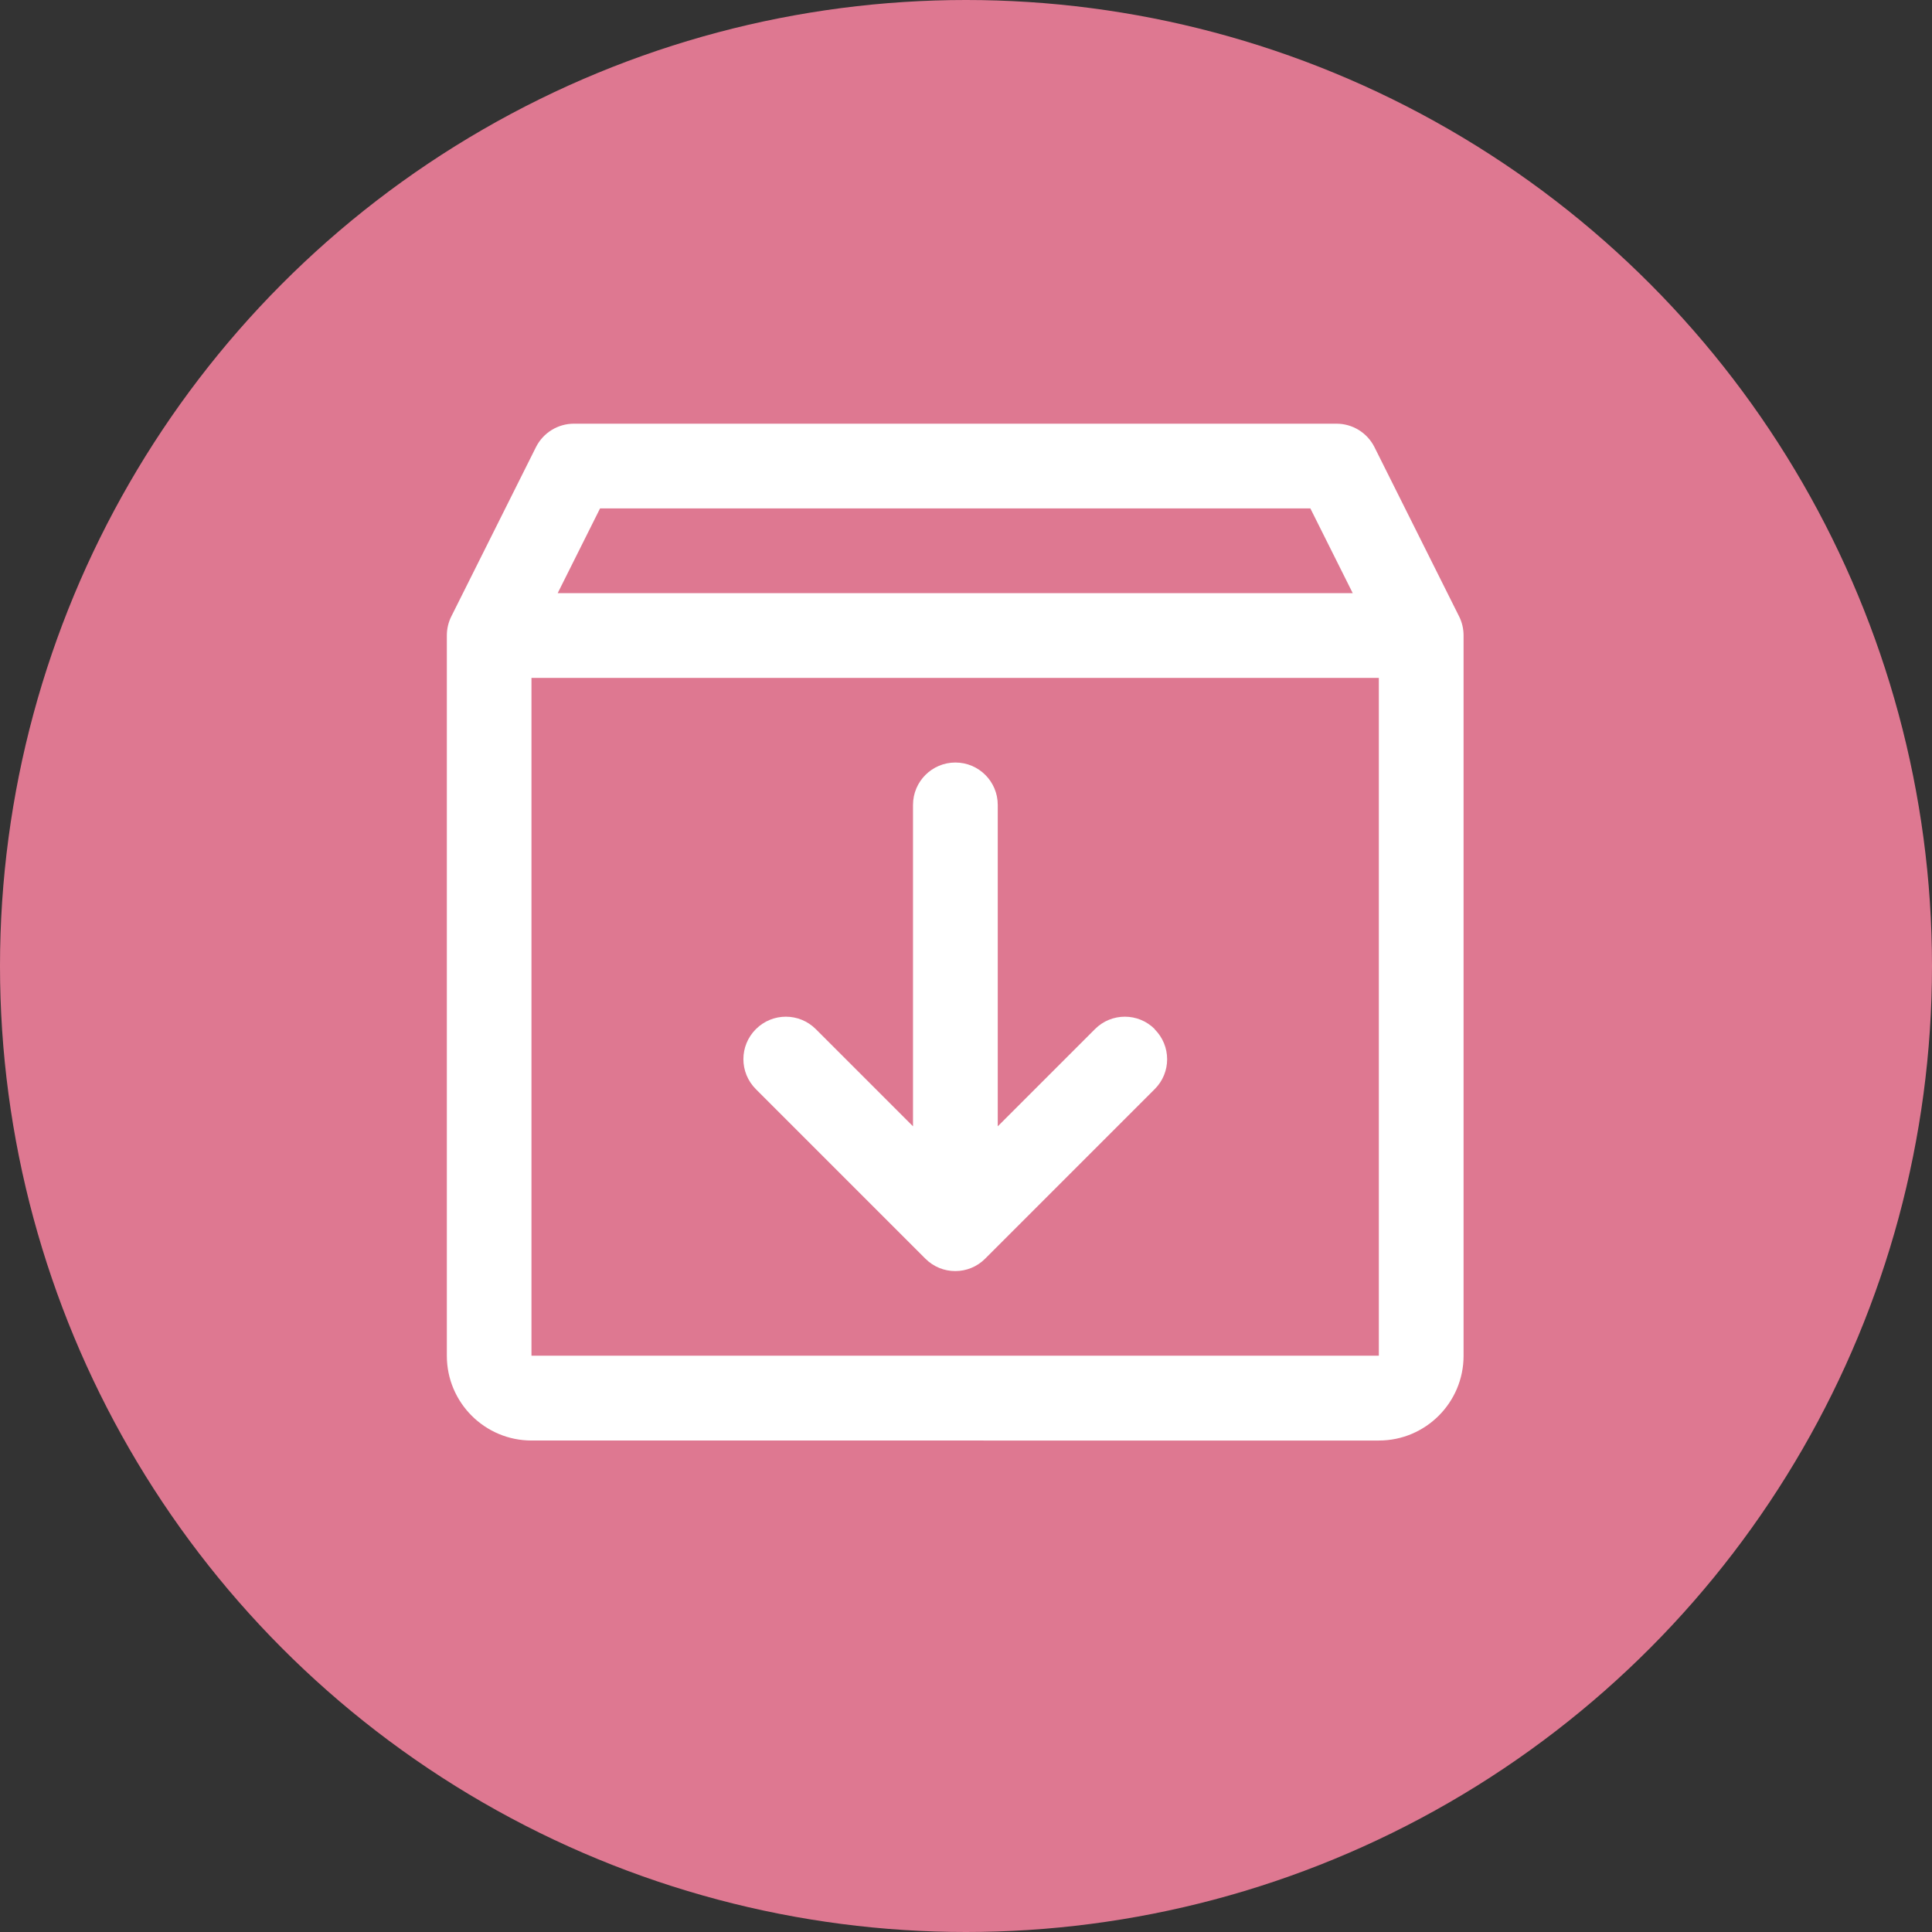
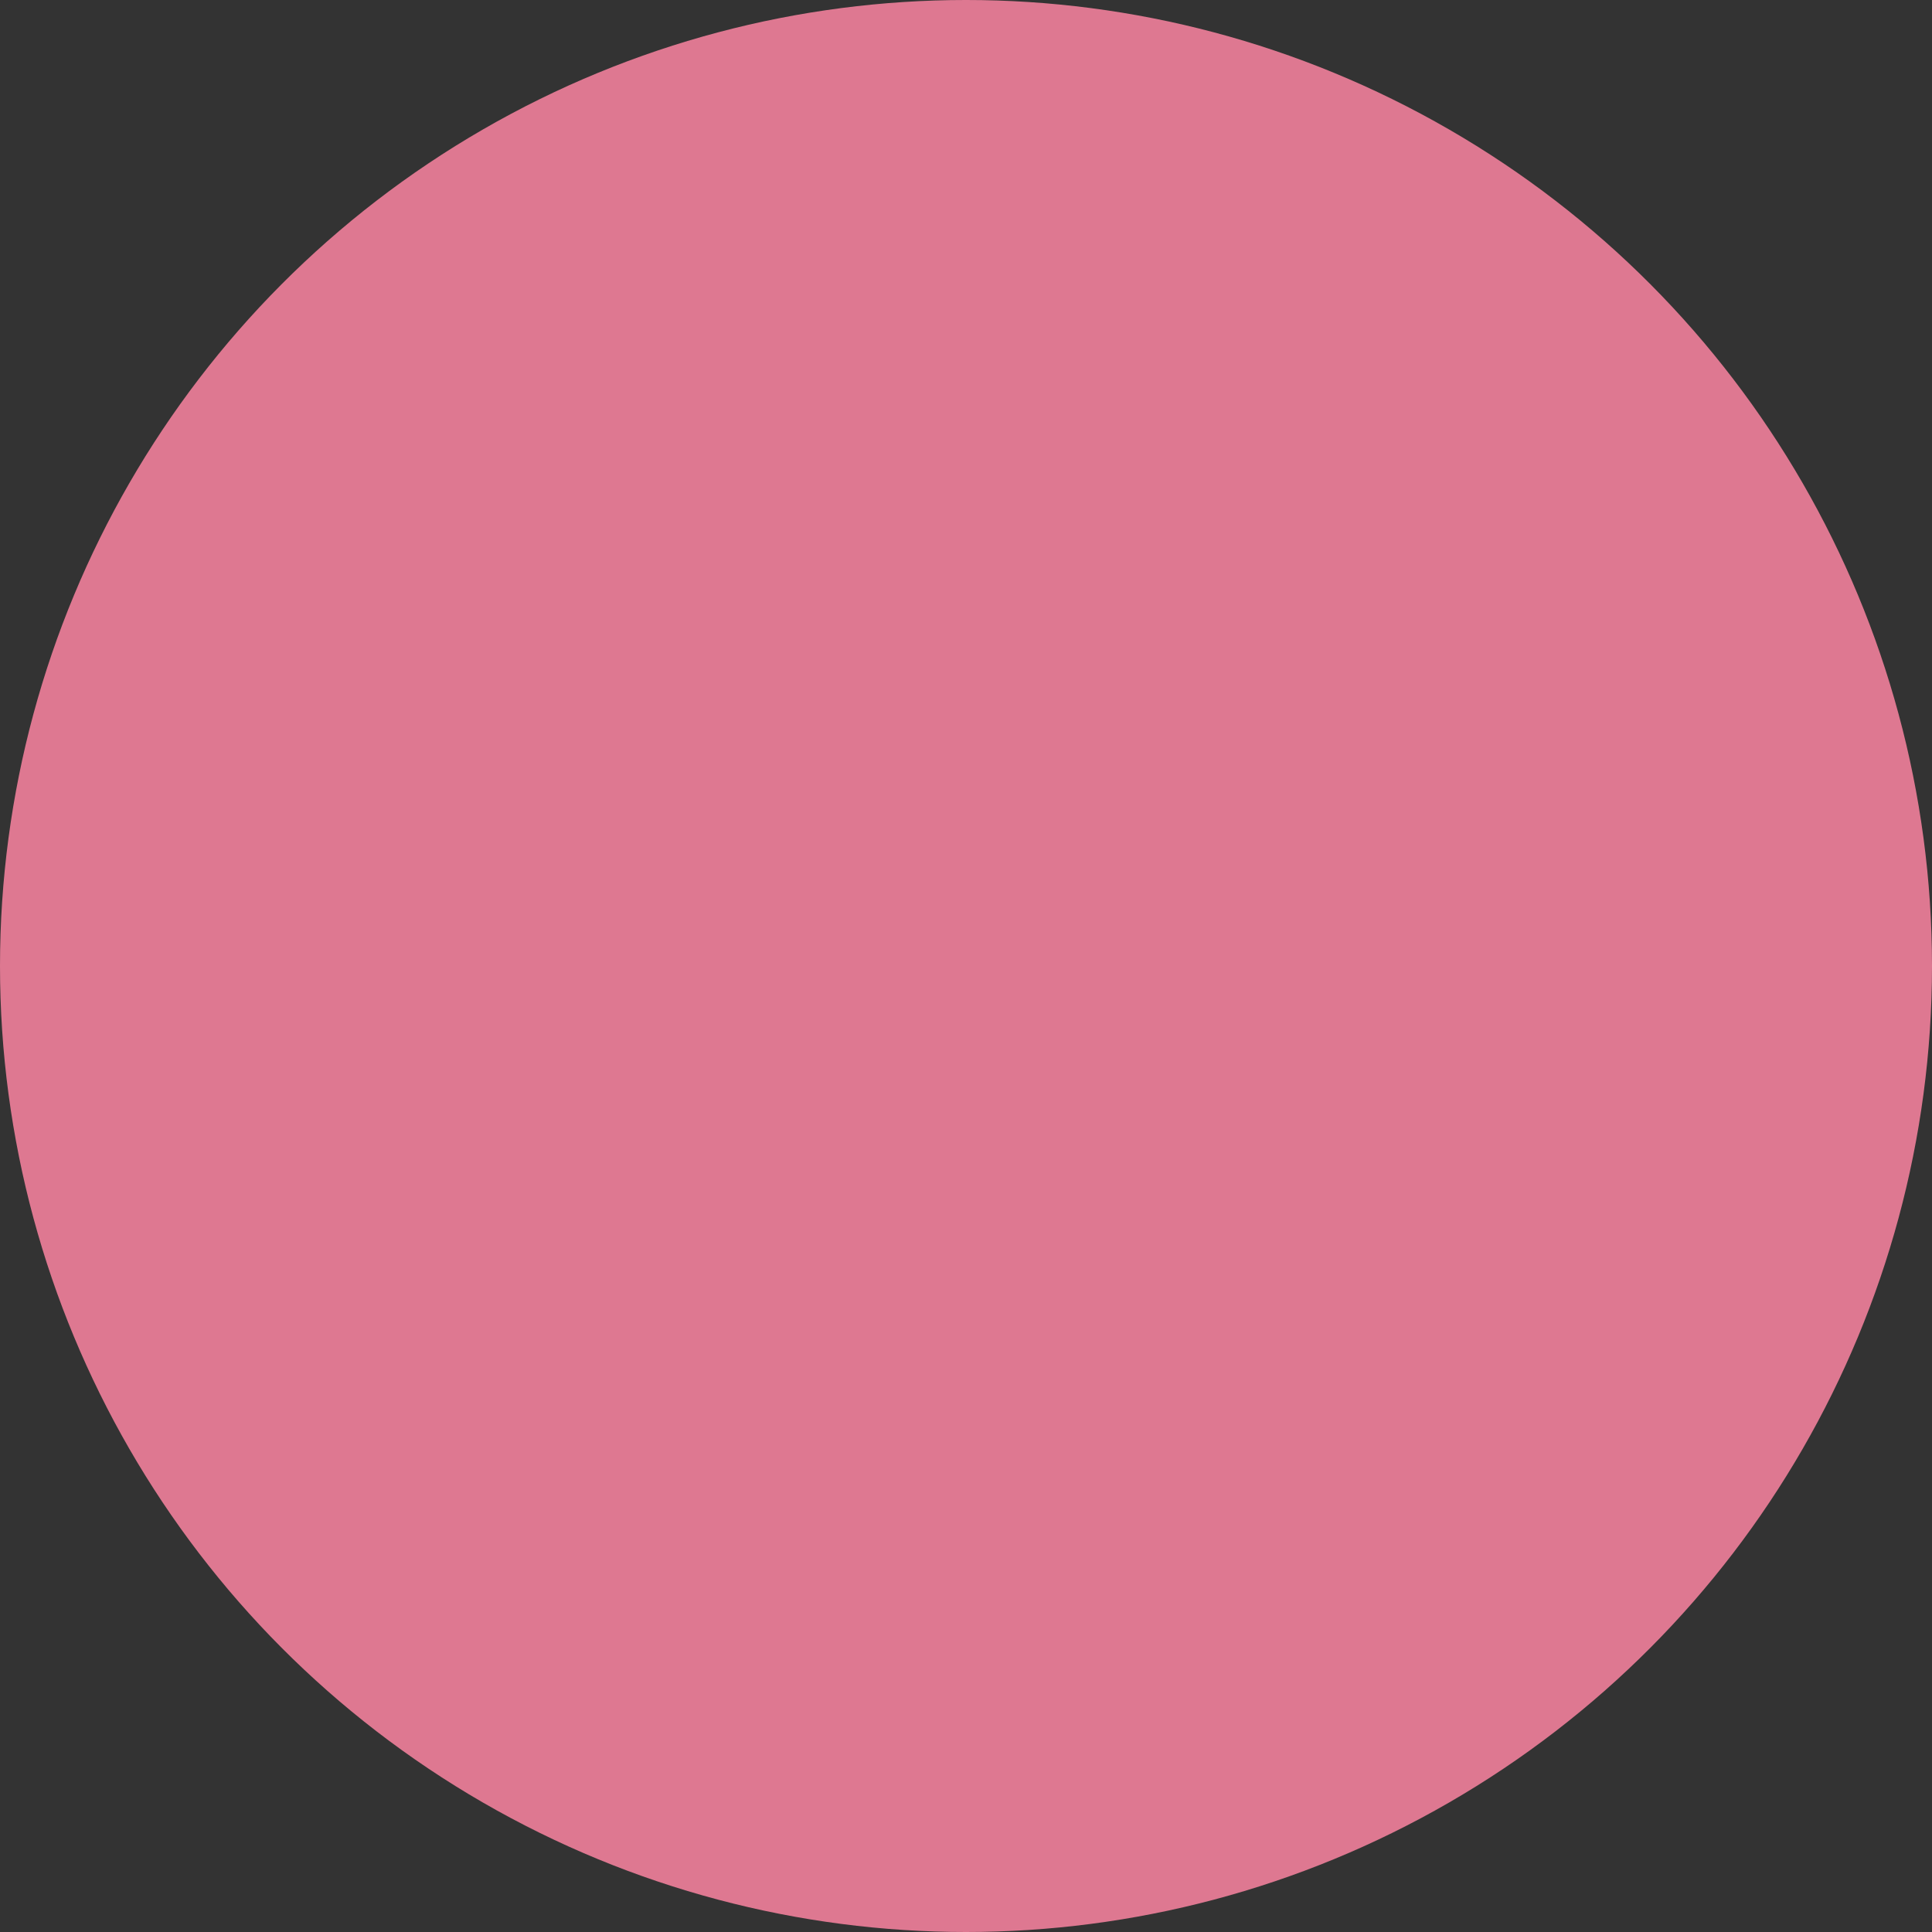
<svg xmlns="http://www.w3.org/2000/svg" id="Layer_2" data-name="Layer 2" viewBox="0 0 171 171">
  <rect x="0" y="0" width="171" height="171" fill="#333333" stroke="none" />
  <defs>
    <style>
      .cls-1 {
        fill: #fff;
      }

      .cls-2 {
        fill: #de7891;
      }
    </style>
  </defs>
  <g id="Layer_1-2" data-name="Layer 1">
    <circle class="cls-2" cx="85.5" cy="85.5" r="85.5" />
-     <path class="cls-1" d="M102.2,91.1c1.47,1.47,1.47,3.84,0,5.3,0,0,0,0,0,0l-15,15c-1.46,1.47-3.84,1.47-5.3,0t0,0l-15-15c-1.47-1.47-1.47-3.84,0-5.31,1.47-1.47,3.84-1.47,5.31,0l8.6,8.6v-28.45c0-2.07,1.68-3.75,3.75-3.75s3.75,1.68,3.75,3.75v28.45l8.6-8.6c1.46-1.47,3.84-1.47,5.3,0,0,0,0,0,0,0m19.85,28.9H47.04V60H122.04v60ZM53.11,45h62.87l3.75,7.5H49.36l3.75-7.5Zm76.04,9.57l-7.5-15c-.64-1.27-1.94-2.07-3.36-2.07H50.8c-1.42,0-2.72,.8-3.36,2.07l-7.5,15c-.26,.52-.39,1.1-.39,1.68v63.75c0,4.14,3.36,7.5,7.5,7.5H122.04c4.14,0,7.5-3.36,7.5-7.5V56.25c0-.58-.13-1.16-.39-1.68" />
  </g>
</svg>